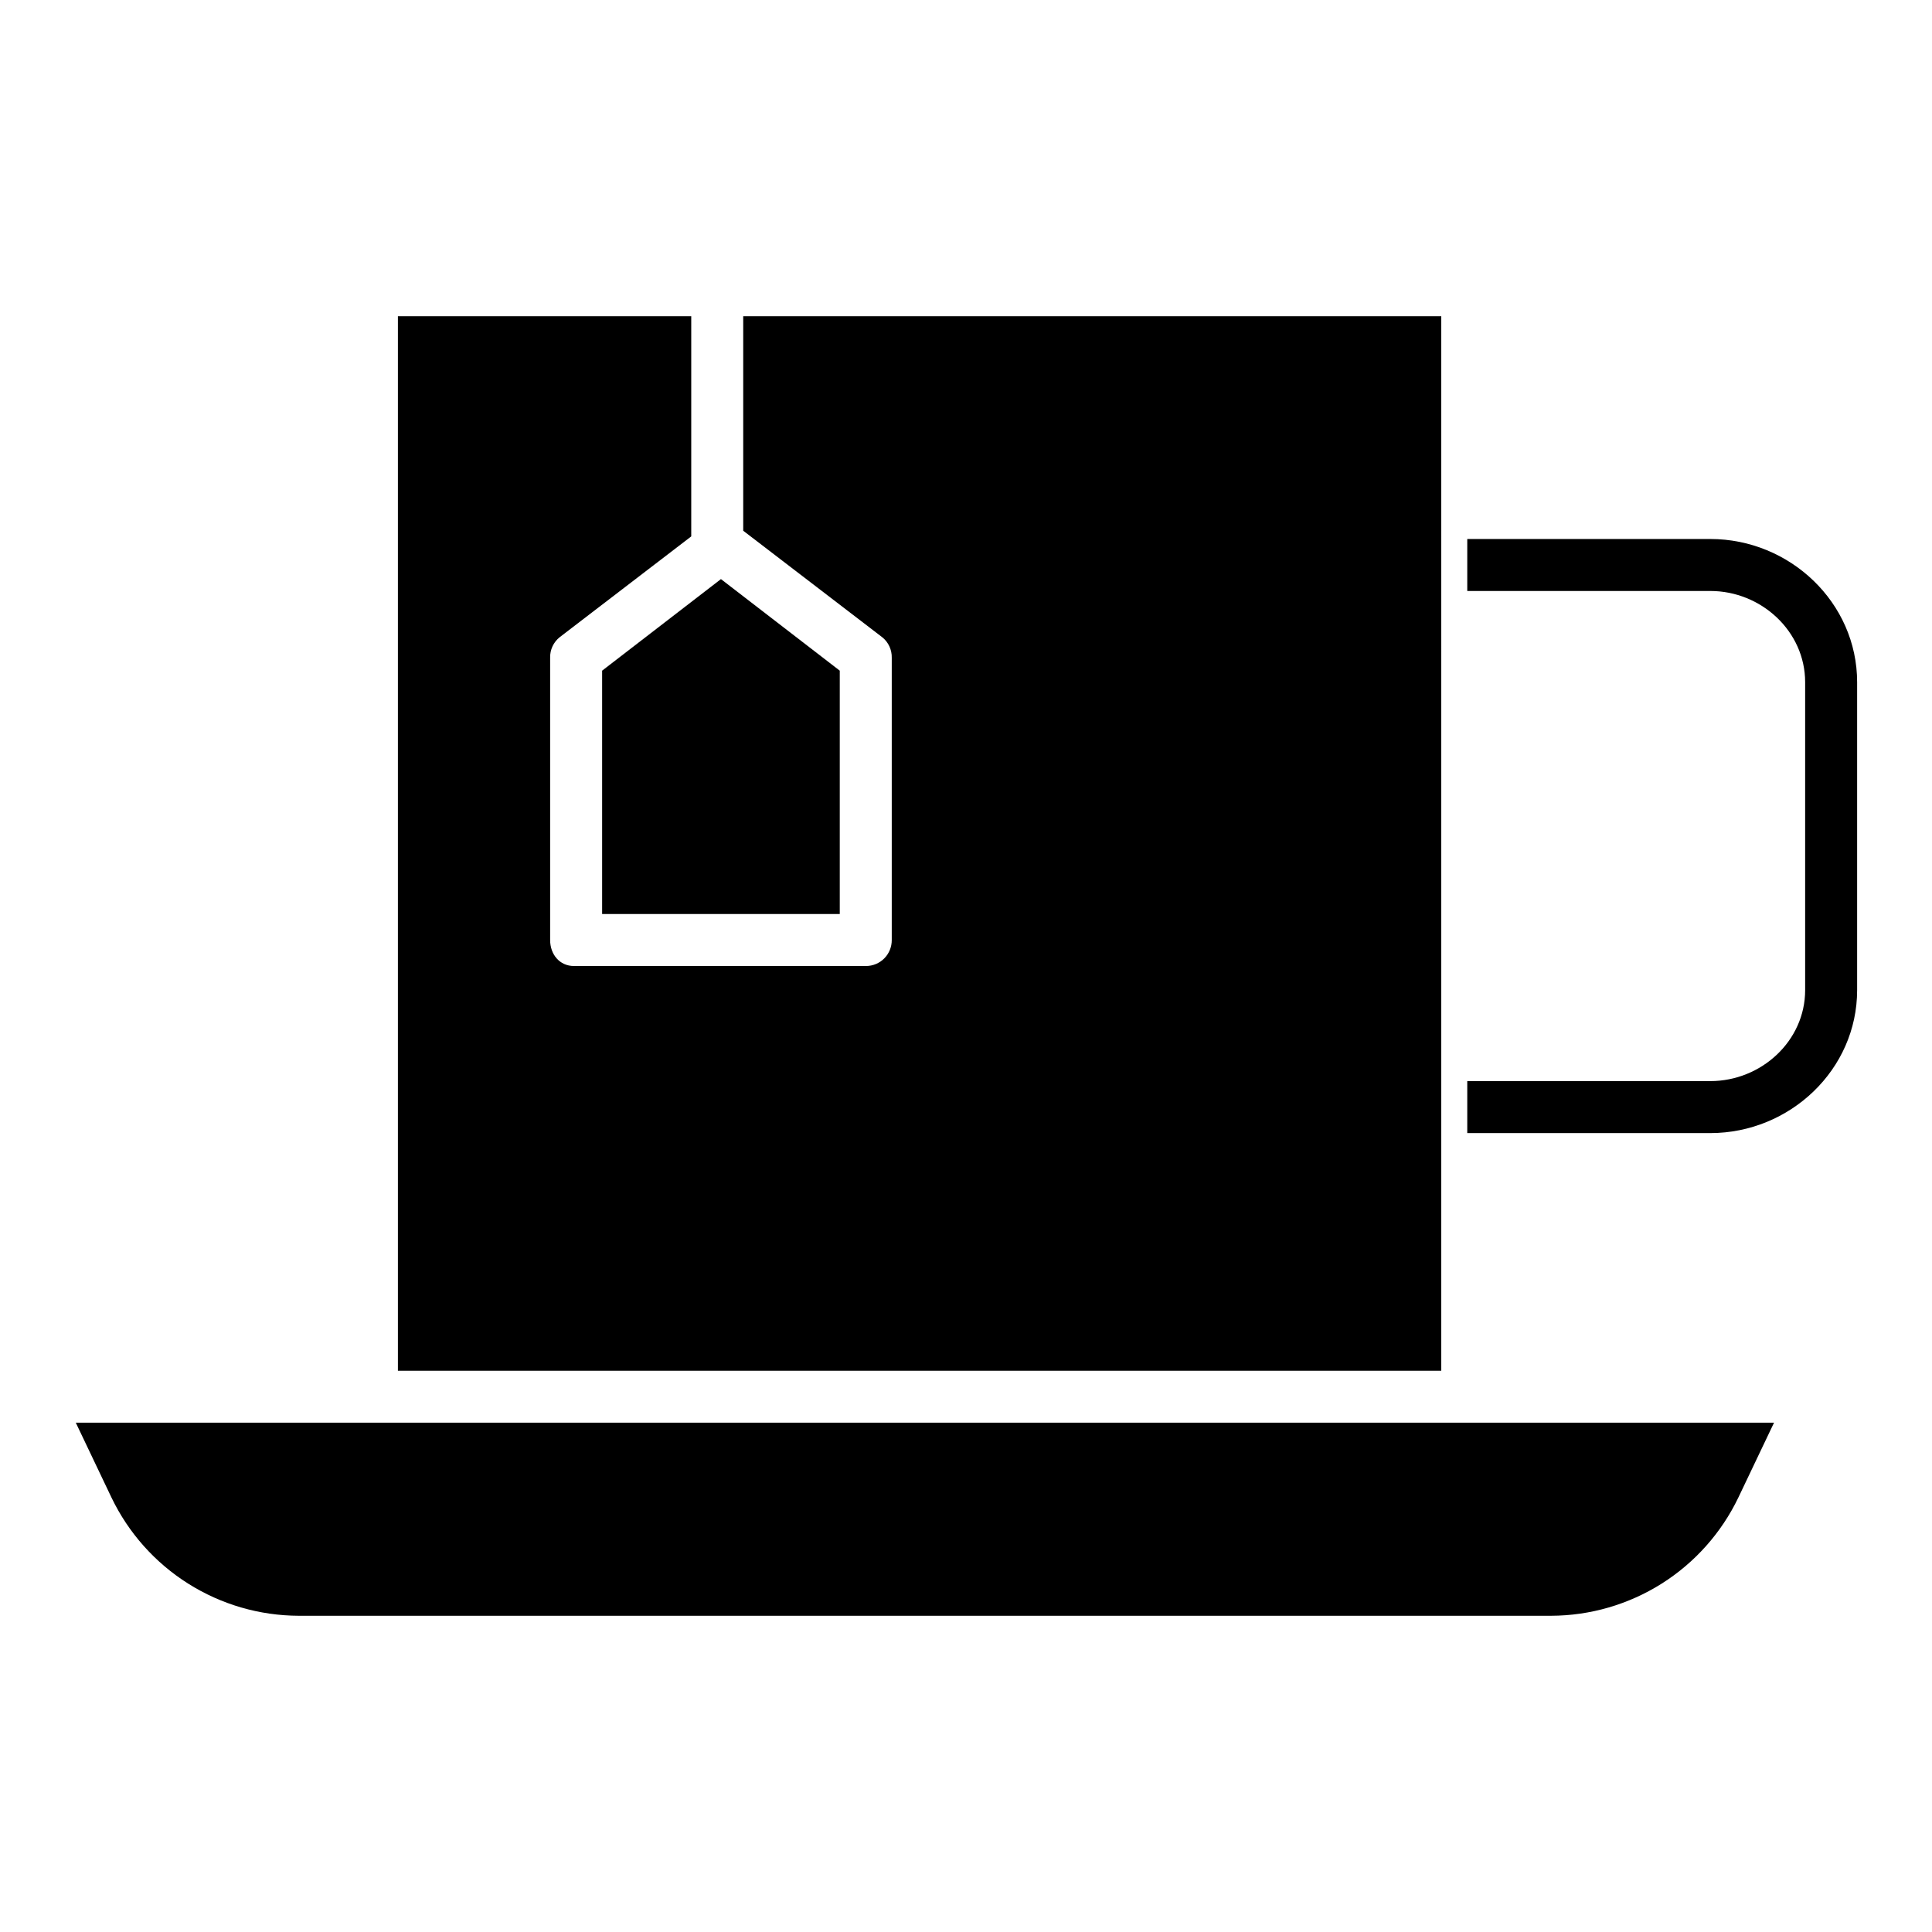
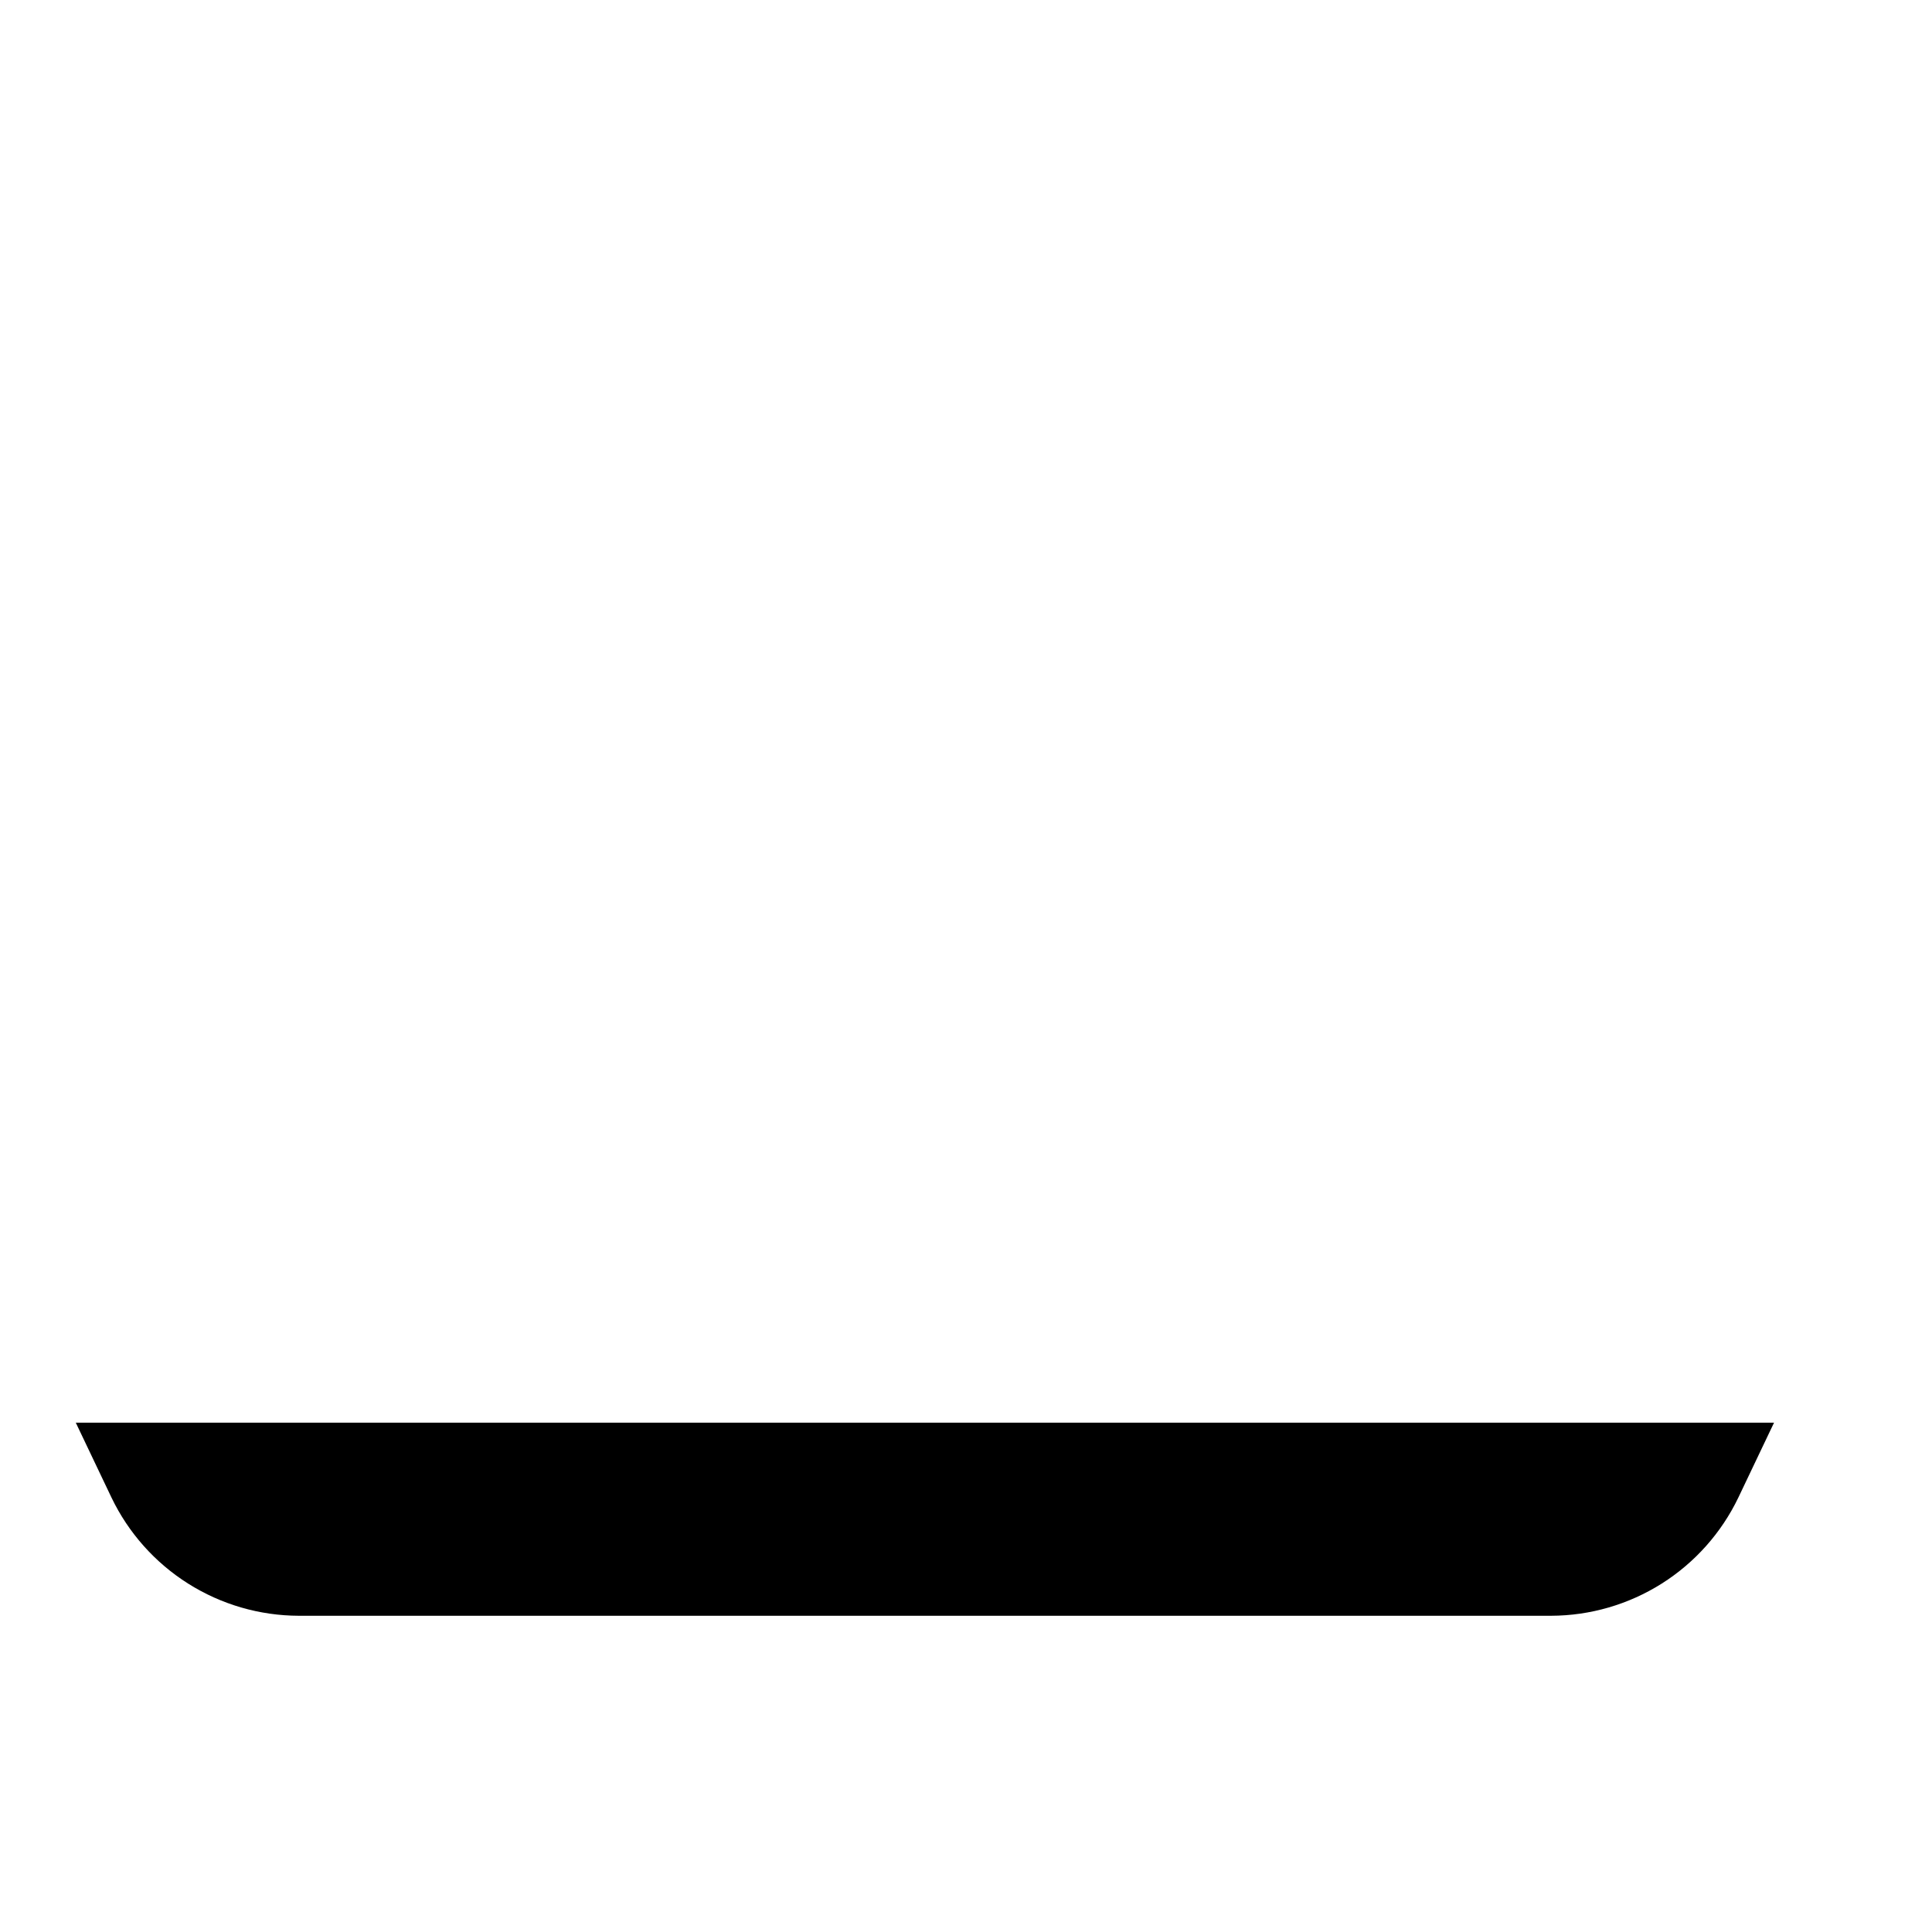
<svg xmlns="http://www.w3.org/2000/svg" fill="#000000" width="800px" height="800px" version="1.1" viewBox="144 144 512 512">
  <g>
-     <path d="m597.25 286.84h-64.41v13.777h64.41c13.492-0.004 25.133 10.68 25.133 24.176v81.59c0 13.492-11.641 24.121-25.133 24.121h-64.41v13.777h64.41c21.09-0.004 38.91-16.812 38.91-37.902v-81.586c0-21.09-17.82-37.953-38.91-37.953z" />
-     <path d="m525.95 227.8h-184.99v56.848l36.812 28.203h0.004c1.664 1.324 2.609 3.352 2.547 5.481v74.785-0.004c0.016 1.82-0.695 3.57-1.973 4.863-1.277 1.293-3.019 2.023-4.84 2.027h-77.406c-3.805 0-6.312-3.082-6.312-6.887v-74.785c-0.062-2.129 0.883-4.156 2.547-5.481l34.848-26.699v-58.352h-77.738v279.46h276.5z" />
    <path d="m173.54 540.86c4.496 9.363 11.535 17.27 20.32 22.812 8.781 5.543 18.949 8.496 29.332 8.523h331.84c10.387-0.027 20.555-2.981 29.336-8.523s15.824-13.449 20.316-22.812l9.453-19.832h-450.05z" />
-     <path d="m303.57 386.22h62.977v-64.488l-31.488-24.266-31.488 24.266z" />
  </g>
</svg>